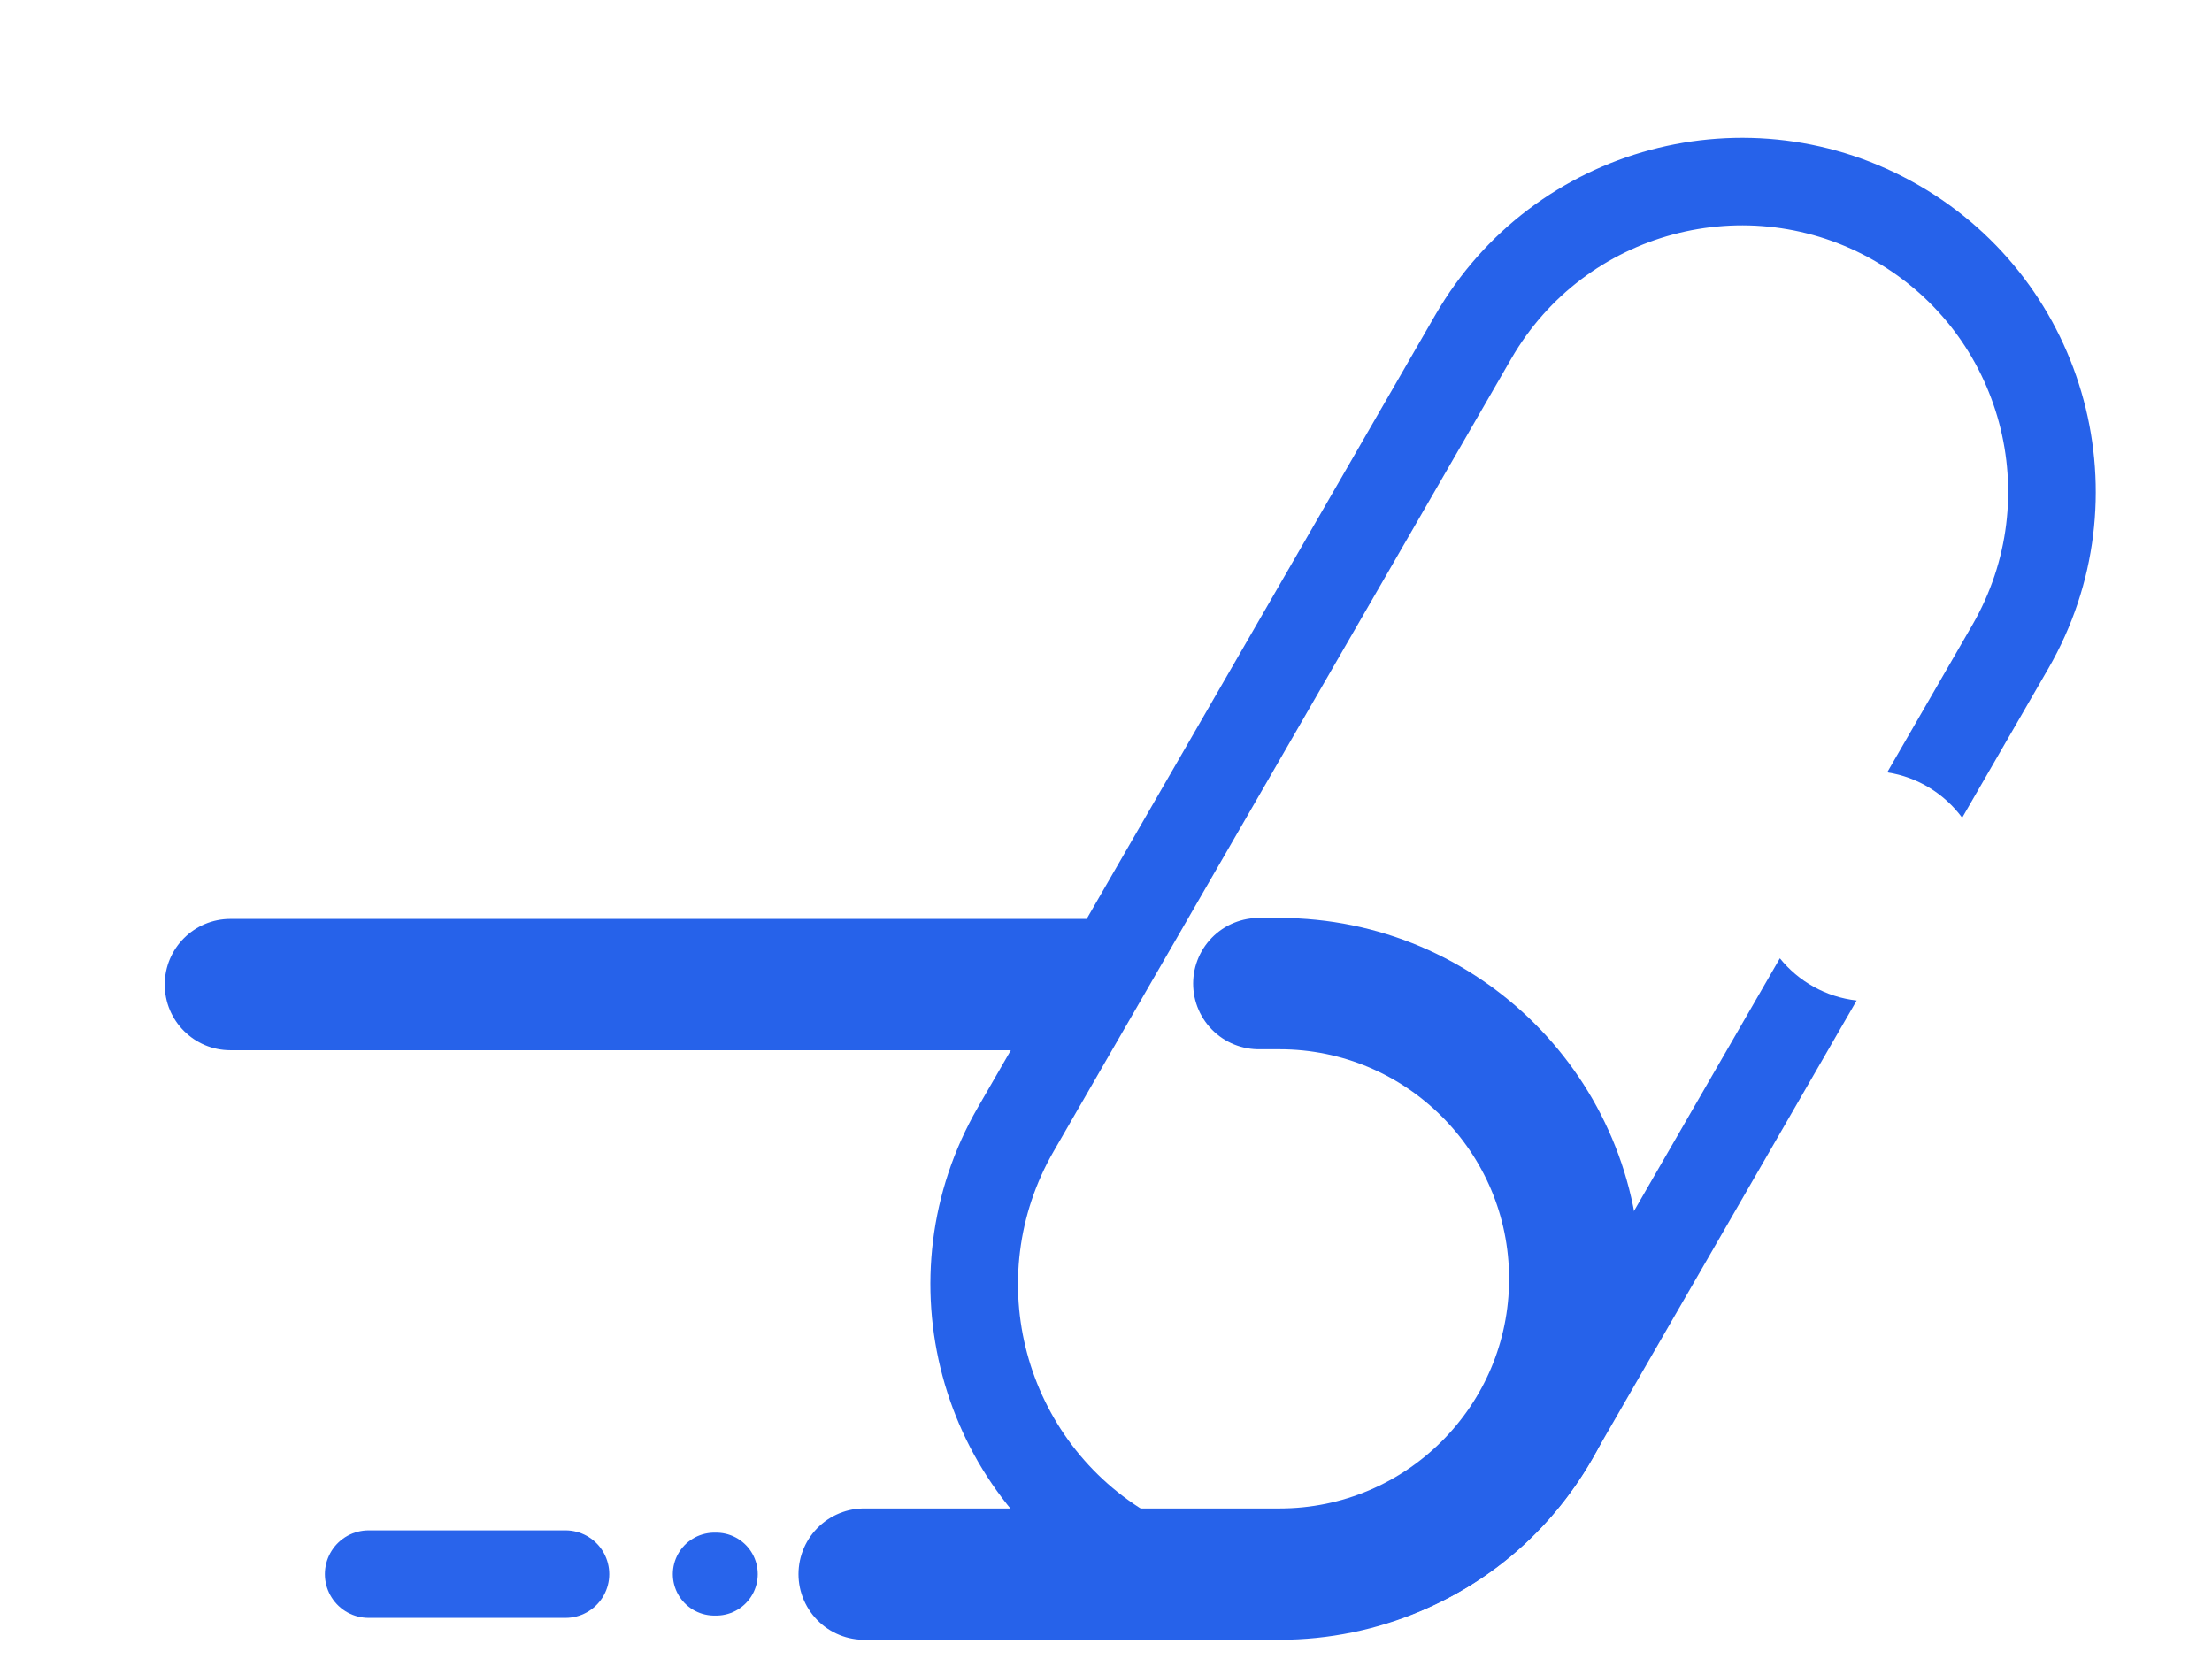
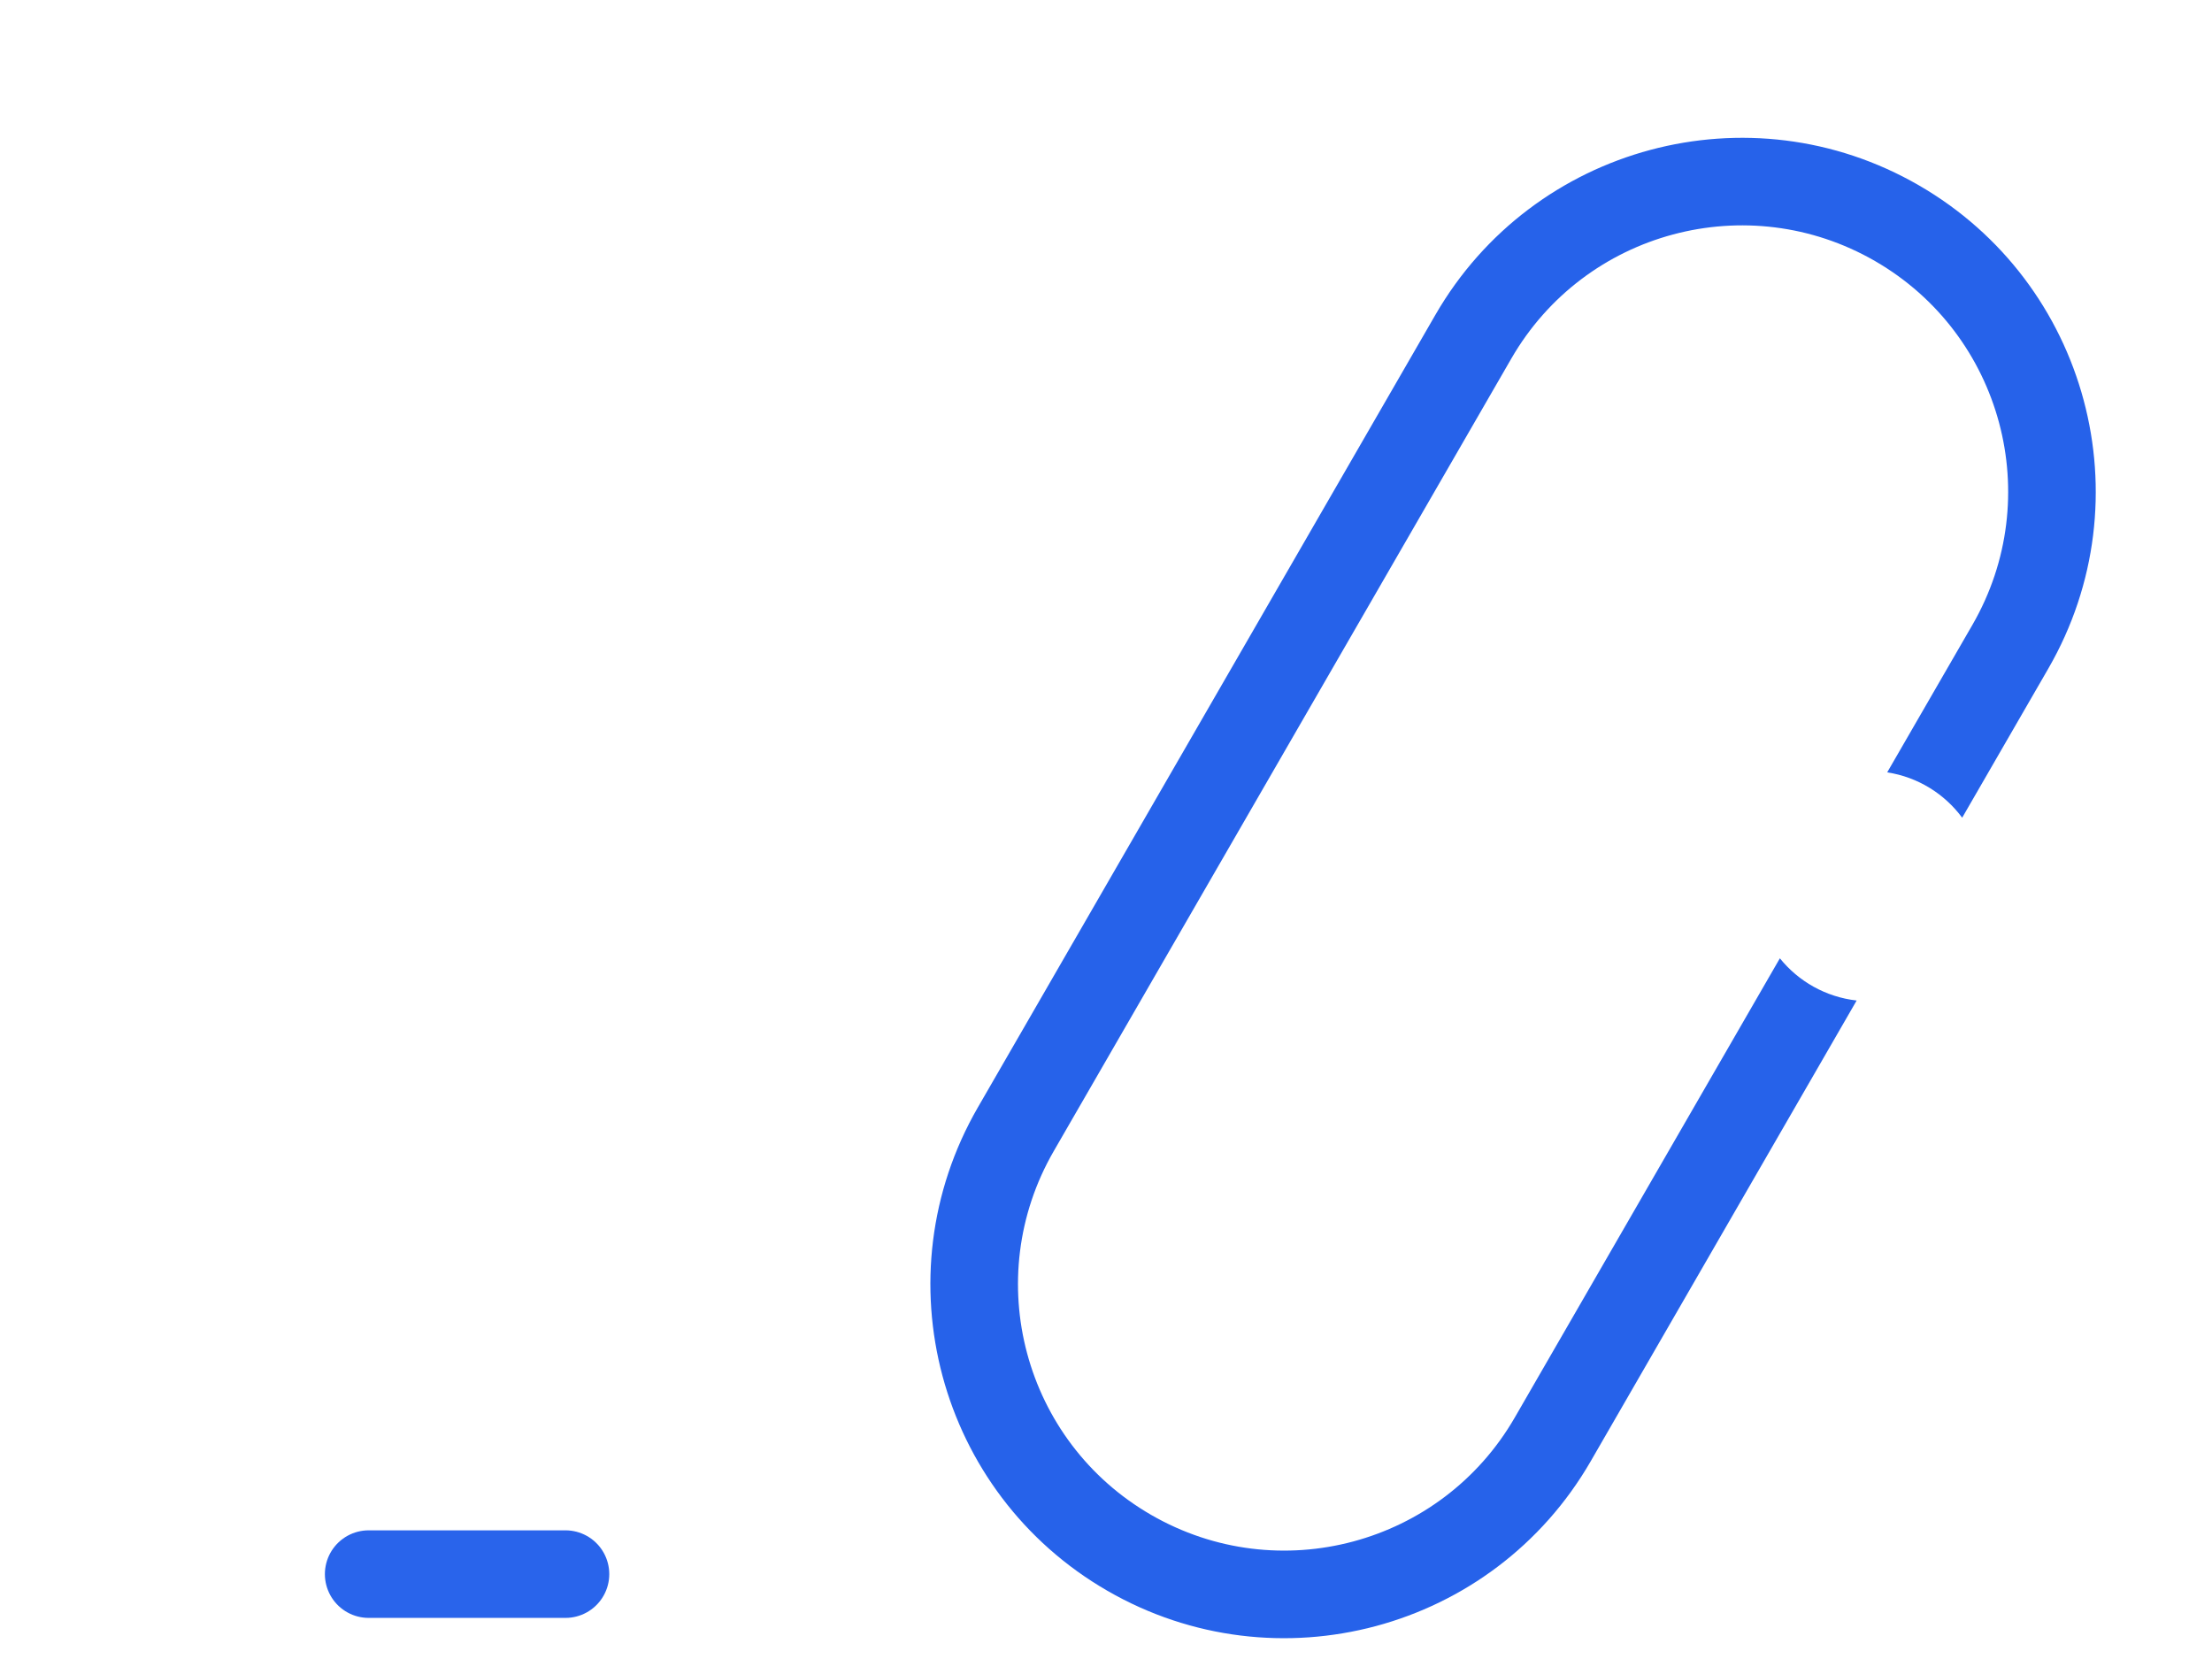
<svg xmlns="http://www.w3.org/2000/svg" width="48" height="36" viewBox="0 0 48 36" fill="none">
  <g filter="url(#filter0_i_297_123)">
-     <path d="M27.316 20.844H27.337H27.765C31.303 20.844 34.172 23.712 34.172 27.251C34.172 30.789 31.303 33.658 27.765 33.658H18.752" stroke="#2662EA" stroke-width="2.85" stroke-linecap="round" />
-     <path d="M5 19.44C4.213 19.44 3.575 20.078 3.575 20.865C3.575 21.652 4.213 22.29 5 22.29V20.865V19.44ZM22.534 22.29H23.959V19.44H22.534V20.865V22.29ZM5 20.865V22.29H22.534V20.865V19.44H5V20.865Z" fill="#2662EA" />
    <path d="M8 33.658H12.271" stroke="#2964EB" stroke-width="1.9" stroke-linecap="round" />
-     <path d="M15.5 33.658H15.543" stroke="#2864EB" stroke-width="1.8" stroke-linecap="round" />
    <path d="M31.149 6.33C33.27 2.658 37.966 1.4 41.638 3.521C45.309 5.641 46.568 10.336 44.448 14.008L42.579 17.244C42.195 16.726 41.618 16.362 40.952 16.26L42.802 13.058C44.397 10.294 43.451 6.76 40.688 5.165C37.924 3.57 34.391 4.517 32.796 7.28L22.865 24.481C21.27 27.245 22.216 30.778 24.98 32.373C27.743 33.968 31.276 33.022 32.871 30.259L38.623 20.295C39.026 20.795 39.617 21.135 40.289 21.211L34.518 31.209C32.398 34.881 27.701 36.139 24.029 34.019C20.357 31.899 19.099 27.203 21.219 23.531L31.149 6.33Z" fill="#2662EA" />
    <circle cx="40.6" cy="18.801" r="1.5" fill="white" />
  </g>
  <defs>
    <filter id="filter0_i_297_123" x="0" y="0" width="47.191" height="36.5" filterUnits="userSpaceOnUse" color-interpolation-filters="sRGB">
      <feFlood flood-opacity="0" result="BackgroundImageFix" />
      <feBlend mode="normal" in="SourceGraphic" in2="BackgroundImageFix" result="shape" />
      <feColorMatrix in="SourceAlpha" type="matrix" values="0 0 0 0 0 0 0 0 0 0 0 0 0 0 0 0 0 0 127 0" result="hardAlpha" />
      <feOffset dy="0.5" />
      <feGaussianBlur stdDeviation="0.5" />
      <feComposite in2="hardAlpha" operator="arithmetic" k2="-1" k3="1" />
      <feColorMatrix type="matrix" values="0 0 0 0 1 0 0 0 0 1 0 0 0 0 1 0 0 0 0.1 0" />
      <feBlend mode="normal" in2="shape" result="effect1_innerShadow_297_123" />
    </filter>
  </defs>
</svg>